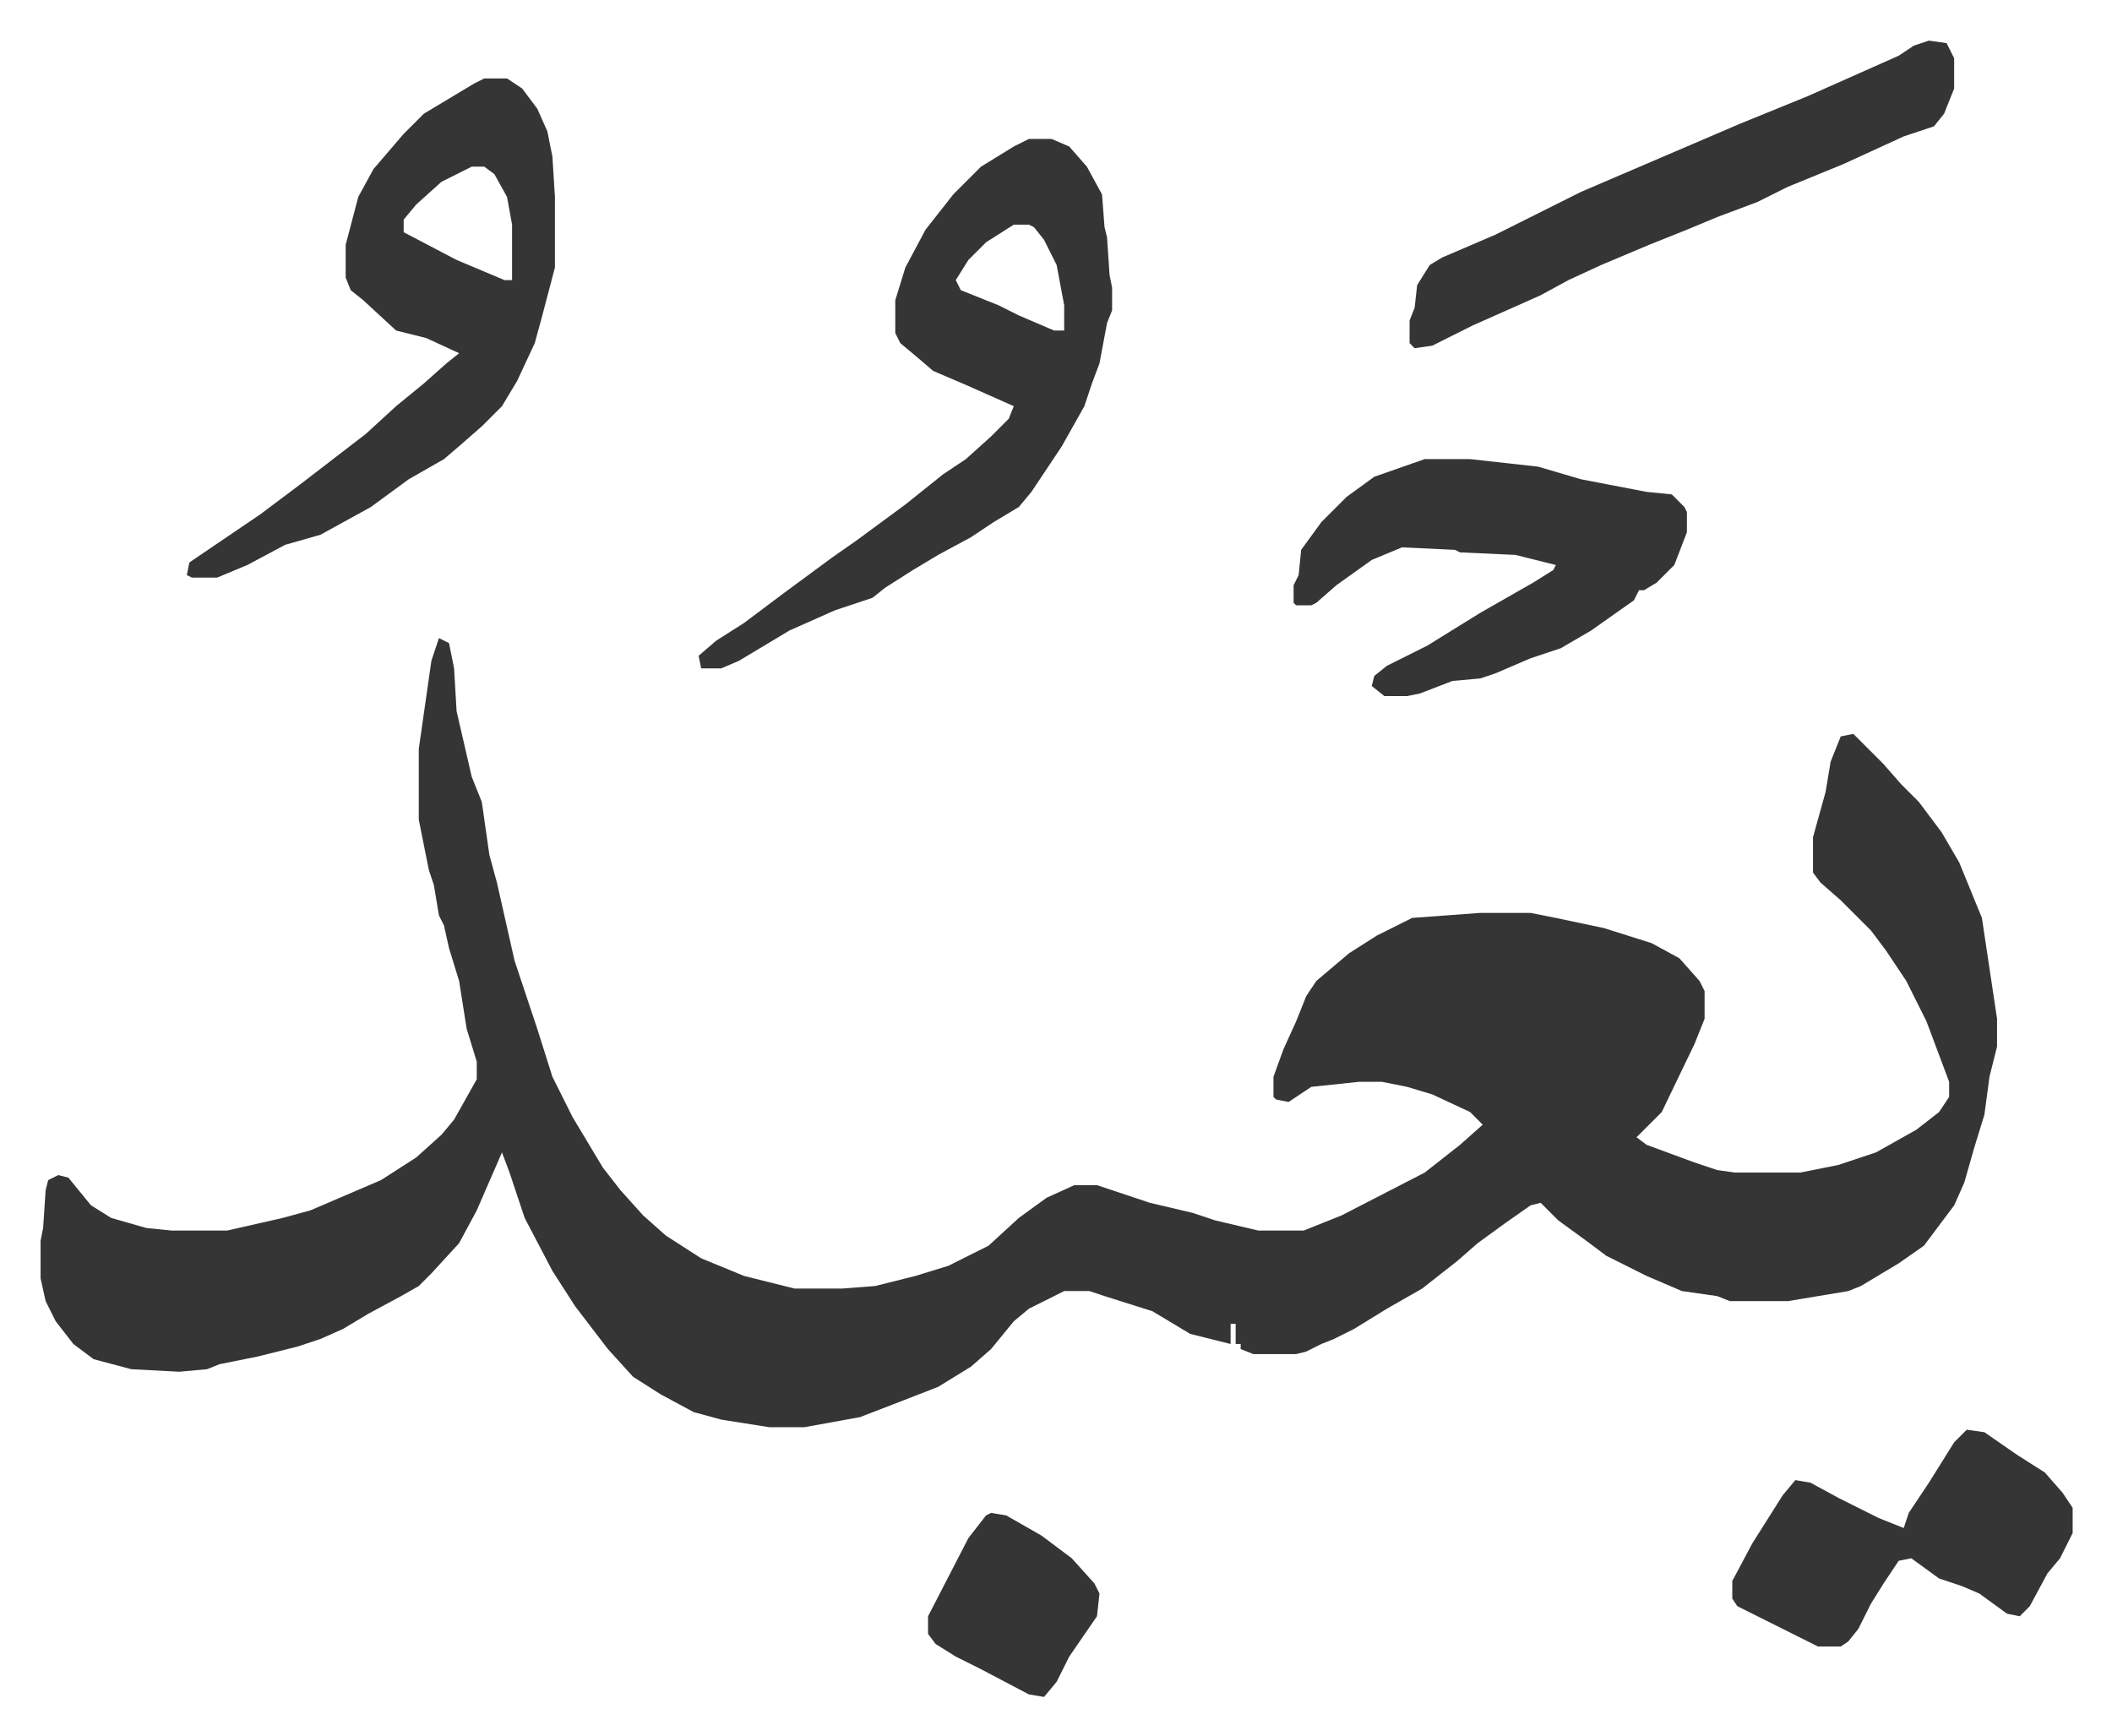
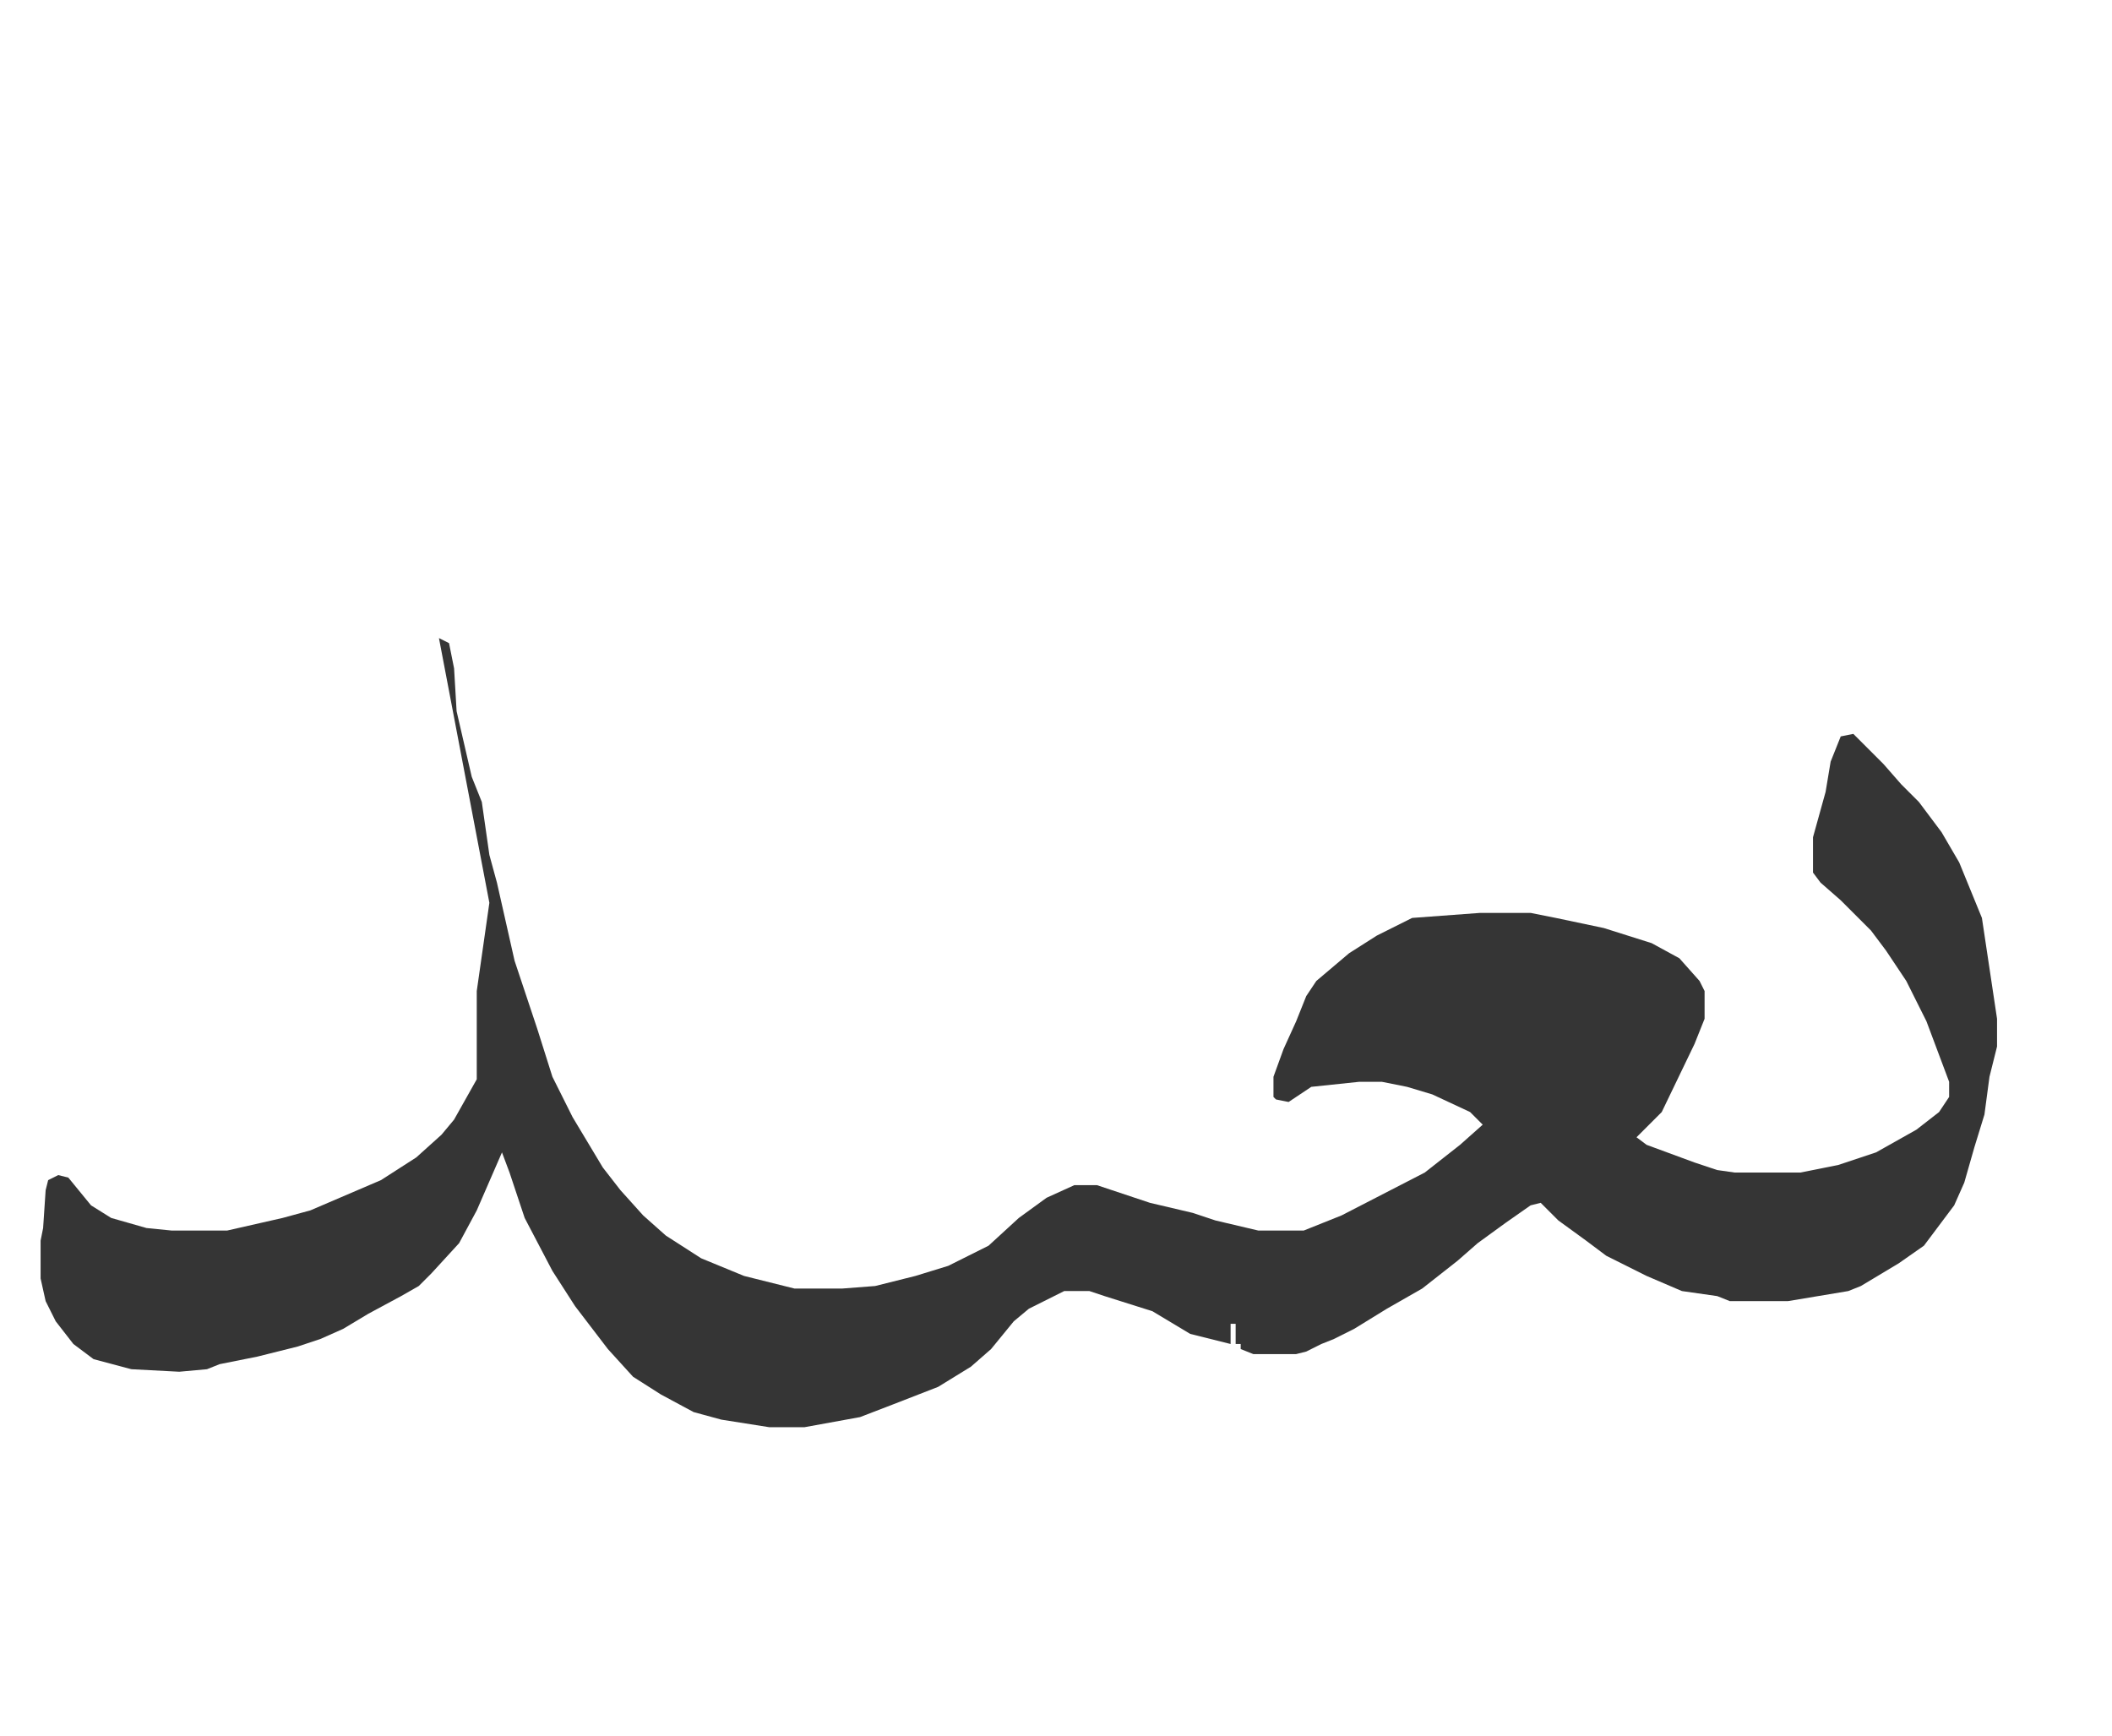
<svg xmlns="http://www.w3.org/2000/svg" role="img" viewBox="-16.11 436.89 837.72 688.72">
-   <path fill="#353535" id="rule_normal" d="M158 690l4 2 2 10 1 17 6 26 4 10 3 21 3 11 7 31 9 27 6 19 8 16 12 20 7 9 9 10 9 8 14 9 17 7 20 5h19l13-1 16-4 13-4 16-8 12-11 11-8 11-5h9l21 7 17 4 9 3 17 4h18l15-6 33-17 14-11 9-8-5-5-15-7-10-3-10-2h-9l-19 2-9 6-5-1-1-1v-8l4-11 5-11 4-10 4-6 13-11 11-7 14-7 27-2h20l10 2 19 4 19 6 11 6 8 9 2 4v11l-4 10-13 27-10 10 4 3 19 7 9 3 7 1h26l15-3 15-5 16-9 9-7 4-6v-6l-9-24-8-16-8-12-6-8-5-5-7-7-8-7-3-4v-14l5-18 2-12 4-10 5-1 12 12 7 8 7 7 9 12 7 12 9 22 6 40v11l-3 12-2 15-4 13-4 14-4 9-12 16-10 7-15 9-5 2-24 4h-23l-5-2-14-2-14-6-16-8-8-6-11-8-7-7-4 1-10 7-11 8-8 7-14 11-14 8-13 8-8 4-5 2-6 3-4 1h-17l-5-2v-2h-2v-8h-2v8l-16-4-15-9-19-6-6-2h-10l-14 7-6 5-9 11-8 7-13 8-18 7-13 5-22 4h-14l-19-3-11-3-13-7-11-7-10-11-13-17-9-14-11-21-6-18-3-8-10 23-7 13-11 12-5 5-7 4-13 7-10 6-9 4-9 3-16 4-15 3-5 2-11 1-19-1-15-4-8-6-7-9-4-8-2-9v-15l1-5 1-15 1-4 4-2 4 1 9 11 8 5 14 4 10 1h22l22-5 11-3 28-12 14-9 10-9 5-6 9-16v-7l-4-13-3-19-4-13-2-9-2-4-2-12-2-6-4-20v-28l5-35z" />
-   <path fill="#353535" id="rule_normal" d="M392 492h9l7 3 7 8 6 11 1 13 1 4 1 15 1 5v9l-2 5-3 16-3 8-3 9-9 16-12 18-5 6-10 6-9 6-13 7-10 6-11 7-5 4-15 5-18 8-20 12-7 3h-8l-1-5 7-6 11-7 16-12 19-14 10-7 19-14 15-12 9-6 10-9 7-7 2-5-18-8-14-6-7-6-6-5-2-4v-13l4-13 8-15 11-14 11-11 13-8zm-6 34l-11 7-7 7-5 8 2 4 15 6 8 4 14 6h4v-10l-3-16-5-10-4-5-2-1zm-210-58h9l6 4 6 8 4 9 2 10 1 16v28l-5 19-3 11-7 15-6 10-8 8-8 7-7 6-14 8-15 11-20 11-14 4-15 8-12 5H60l-2-1 1-5 28-19 16-12 13-10 13-10 12-11 11-9 9-8 5-4-13-6-12-3-13-12-5-4-2-5v-13l5-19 6-11 12-14 8-8 20-12zm-5 35l-12 6-10 9-5 6v5l21 11 19 8h3v-22l-2-11-5-9-4-3zm378 116h18l27 3 17 5 26 5 10 1 5 5 1 2v8l-5 13-7 7-5 3h-2l-2 4-17 12-12 7-12 4-14 6-6 2-11 1-13 5-5 1h-9l-5-4 1-4 5-4 16-8 21-13 21-12 8-5 1-2-16-4-22-1-2-1-21-1-12 5-14 10-8 7-2 1h-6l-1-1v-7l2-4 1-10 8-11 10-10 11-8zm200-166l7 1 3 6v12l-4 10-4 5-12 4-24 11-22 9-12 6-16 6-12 5-15 6-19 8-13 6-11 6-27 12-8 4-8 4-7 1-2-2v-9l2-5 1-9 5-8 5-3 21-9 34-17 35-15 28-12 27-11 36-16 6-4zm15 551l7 1 13 9 11 7 7 8 4 6v10l-5 10-5 6-7 13-4 4-5-1-11-8-7-3-9-3-11-8-5 1-6 9-5 8-5 10-4 5-3 2h-9l-16-8-16-8-2-3v-7l8-15 12-19 5-6 6 1 11 6 16 8 10 4 2-6 8-12 10-16zm-387 33l6 1 14 8 12 9 9 10 2 4-1 9-11 16-5 10-5 6-6-1-19-10-10-5-8-5-3-4v-7l16-31 7-9z" />
+   <path fill="#353535" id="rule_normal" d="M158 690l4 2 2 10 1 17 6 26 4 10 3 21 3 11 7 31 9 27 6 19 8 16 12 20 7 9 9 10 9 8 14 9 17 7 20 5h19l13-1 16-4 13-4 16-8 12-11 11-8 11-5h9l21 7 17 4 9 3 17 4h18l15-6 33-17 14-11 9-8-5-5-15-7-10-3-10-2h-9l-19 2-9 6-5-1-1-1v-8l4-11 5-11 4-10 4-6 13-11 11-7 14-7 27-2h20l10 2 19 4 19 6 11 6 8 9 2 4v11l-4 10-13 27-10 10 4 3 19 7 9 3 7 1h26l15-3 15-5 16-9 9-7 4-6v-6l-9-24-8-16-8-12-6-8-5-5-7-7-8-7-3-4v-14l5-18 2-12 4-10 5-1 12 12 7 8 7 7 9 12 7 12 9 22 6 40v11l-3 12-2 15-4 13-4 14-4 9-12 16-10 7-15 9-5 2-24 4h-23l-5-2-14-2-14-6-16-8-8-6-11-8-7-7-4 1-10 7-11 8-8 7-14 11-14 8-13 8-8 4-5 2-6 3-4 1h-17l-5-2v-2h-2v-8h-2v8l-16-4-15-9-19-6-6-2h-10l-14 7-6 5-9 11-8 7-13 8-18 7-13 5-22 4h-14l-19-3-11-3-13-7-11-7-10-11-13-17-9-14-11-21-6-18-3-8-10 23-7 13-11 12-5 5-7 4-13 7-10 6-9 4-9 3-16 4-15 3-5 2-11 1-19-1-15-4-8-6-7-9-4-8-2-9v-15l1-5 1-15 1-4 4-2 4 1 9 11 8 5 14 4 10 1h22l22-5 11-3 28-12 14-9 10-9 5-6 9-16v-7v-28l5-35z" />
</svg>